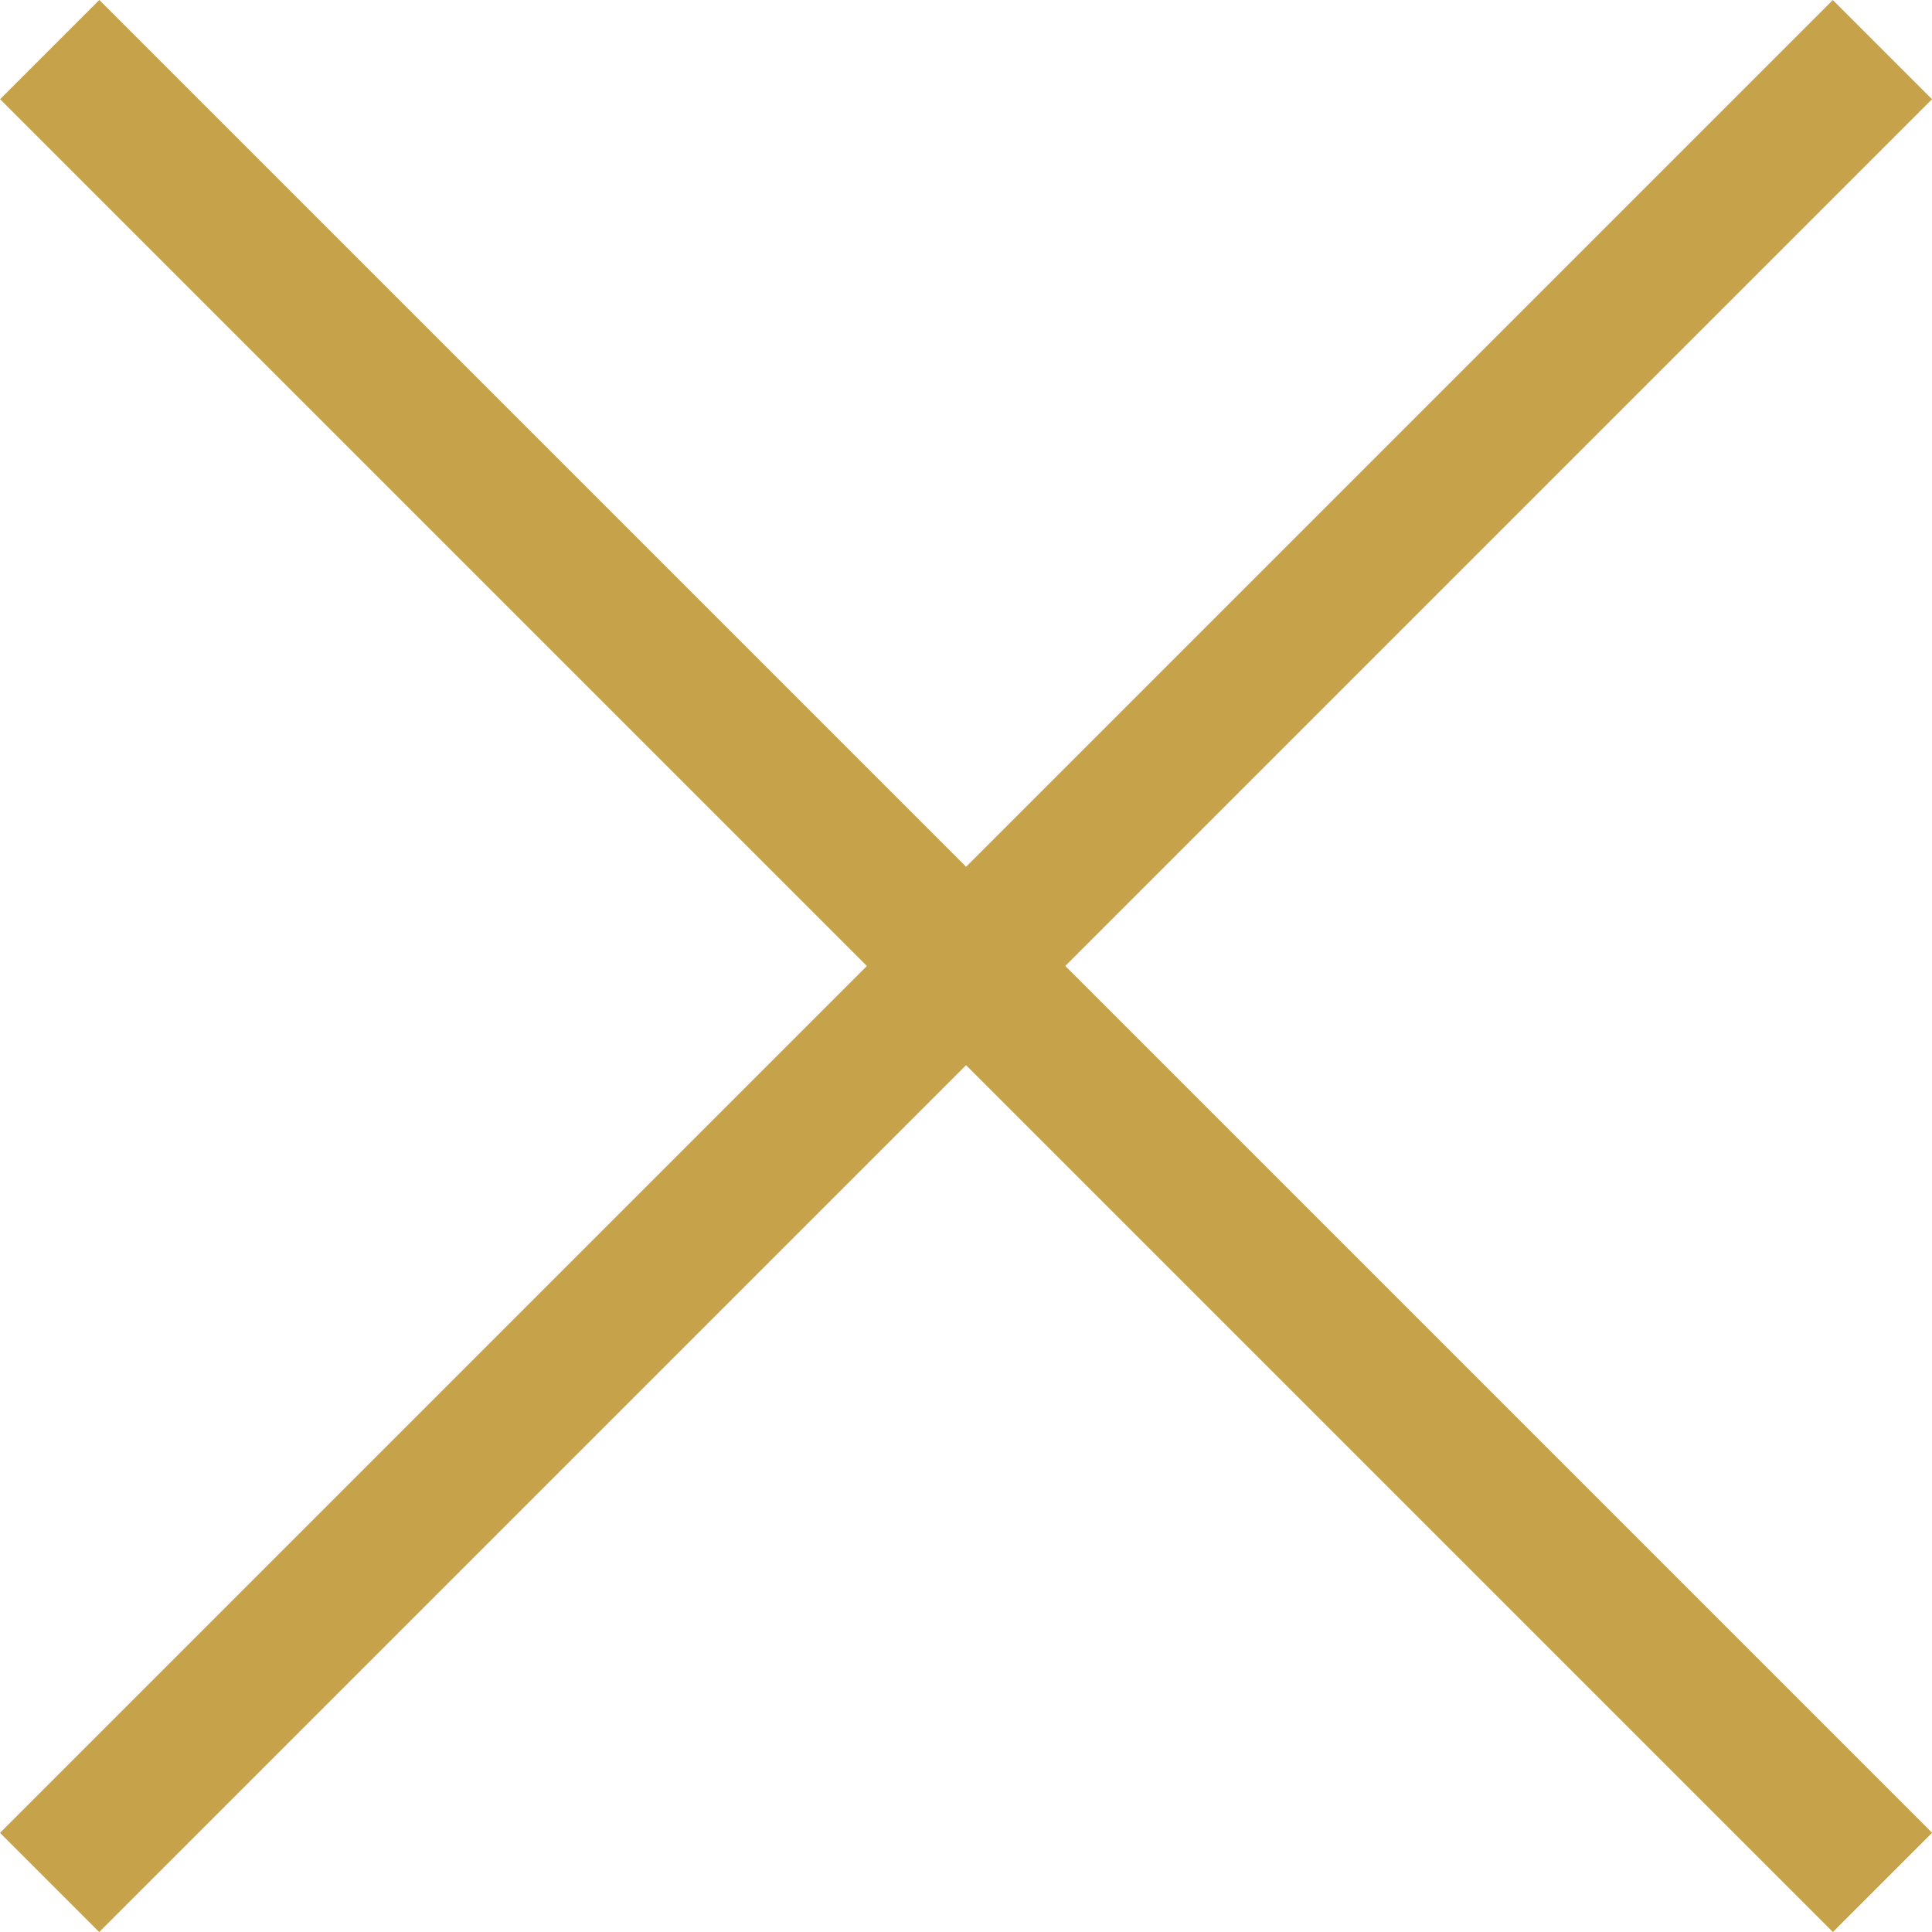
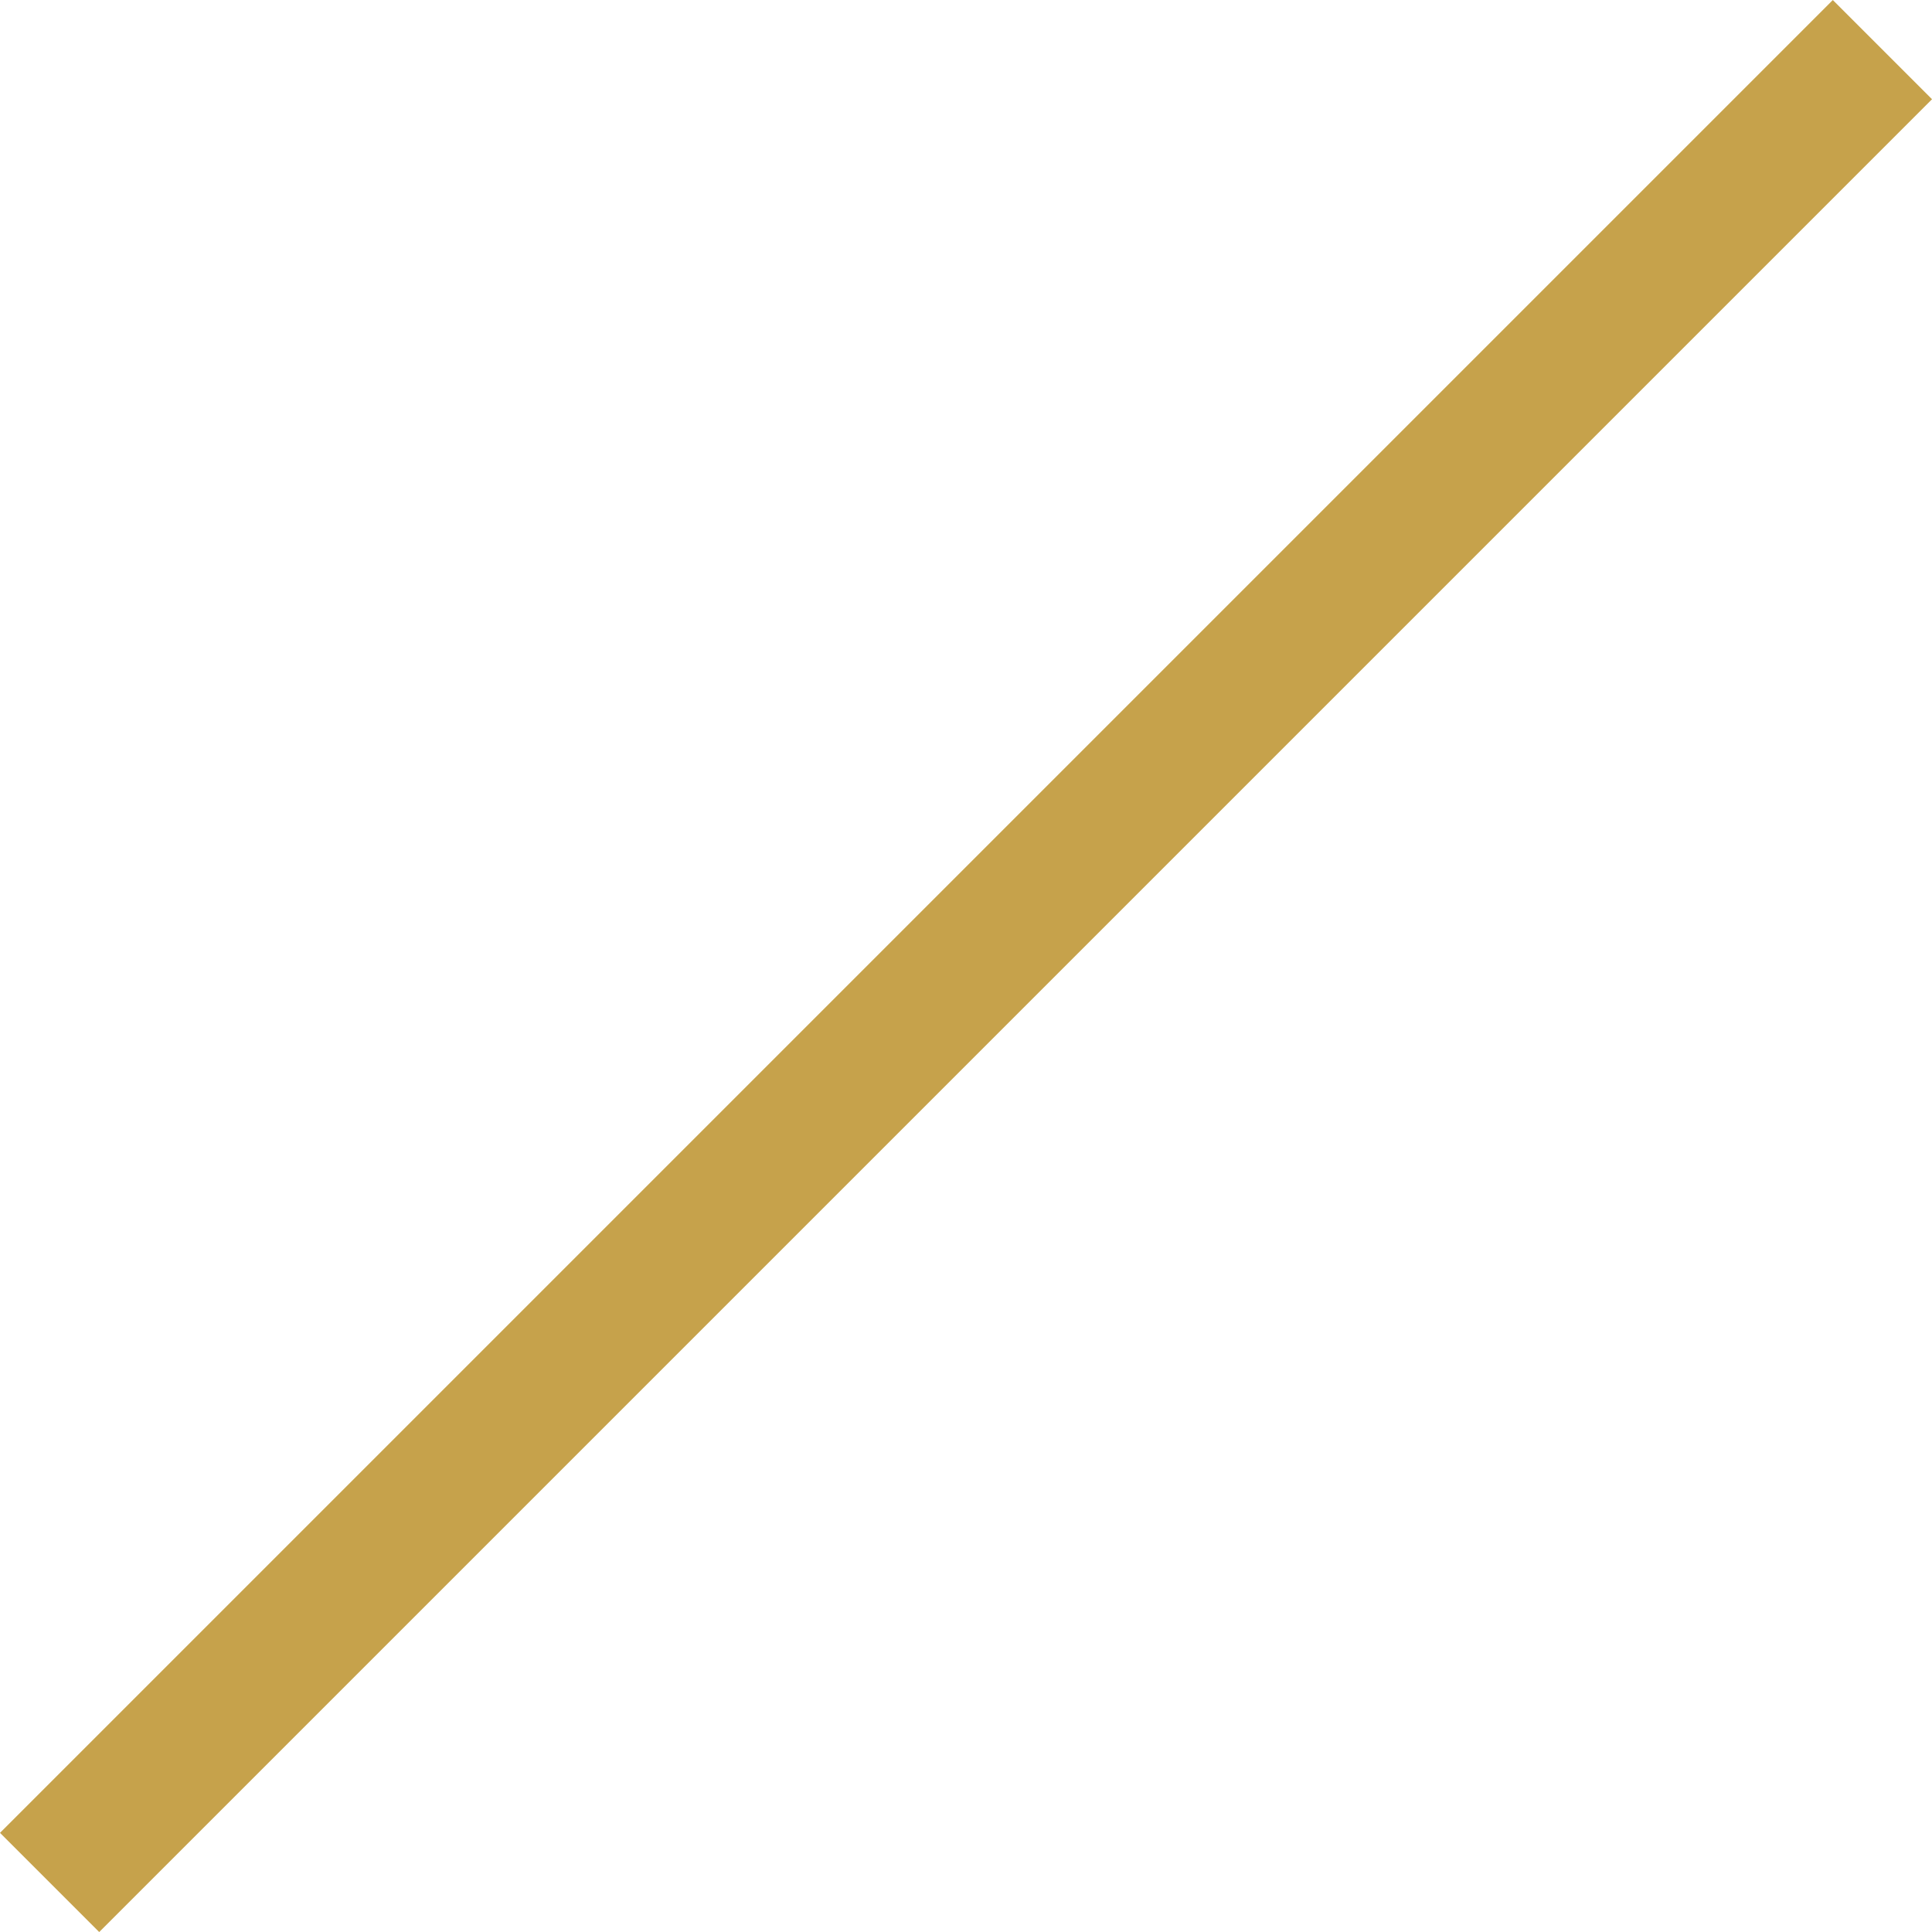
<svg xmlns="http://www.w3.org/2000/svg" width="20.658" height="20.658" viewBox="0 0 20.658 20.658">
  <g data-name="Icon feather-arrow-right">
-     <path data-name="Trazado 162" d="M0 0h27.715" transform="rotate(-135 14.233 5.895)" style="fill:none;stroke:#c6a24b;stroke-linejoin:round;stroke-width:1.5px" />
    <path data-name="Trazado 193" d="M0 0h27.715" transform="rotate(135 9.954 4.434)" style="fill:none;stroke:#c6a24b;stroke-linejoin:round;stroke-width:1.5px" />
  </g>
</svg>